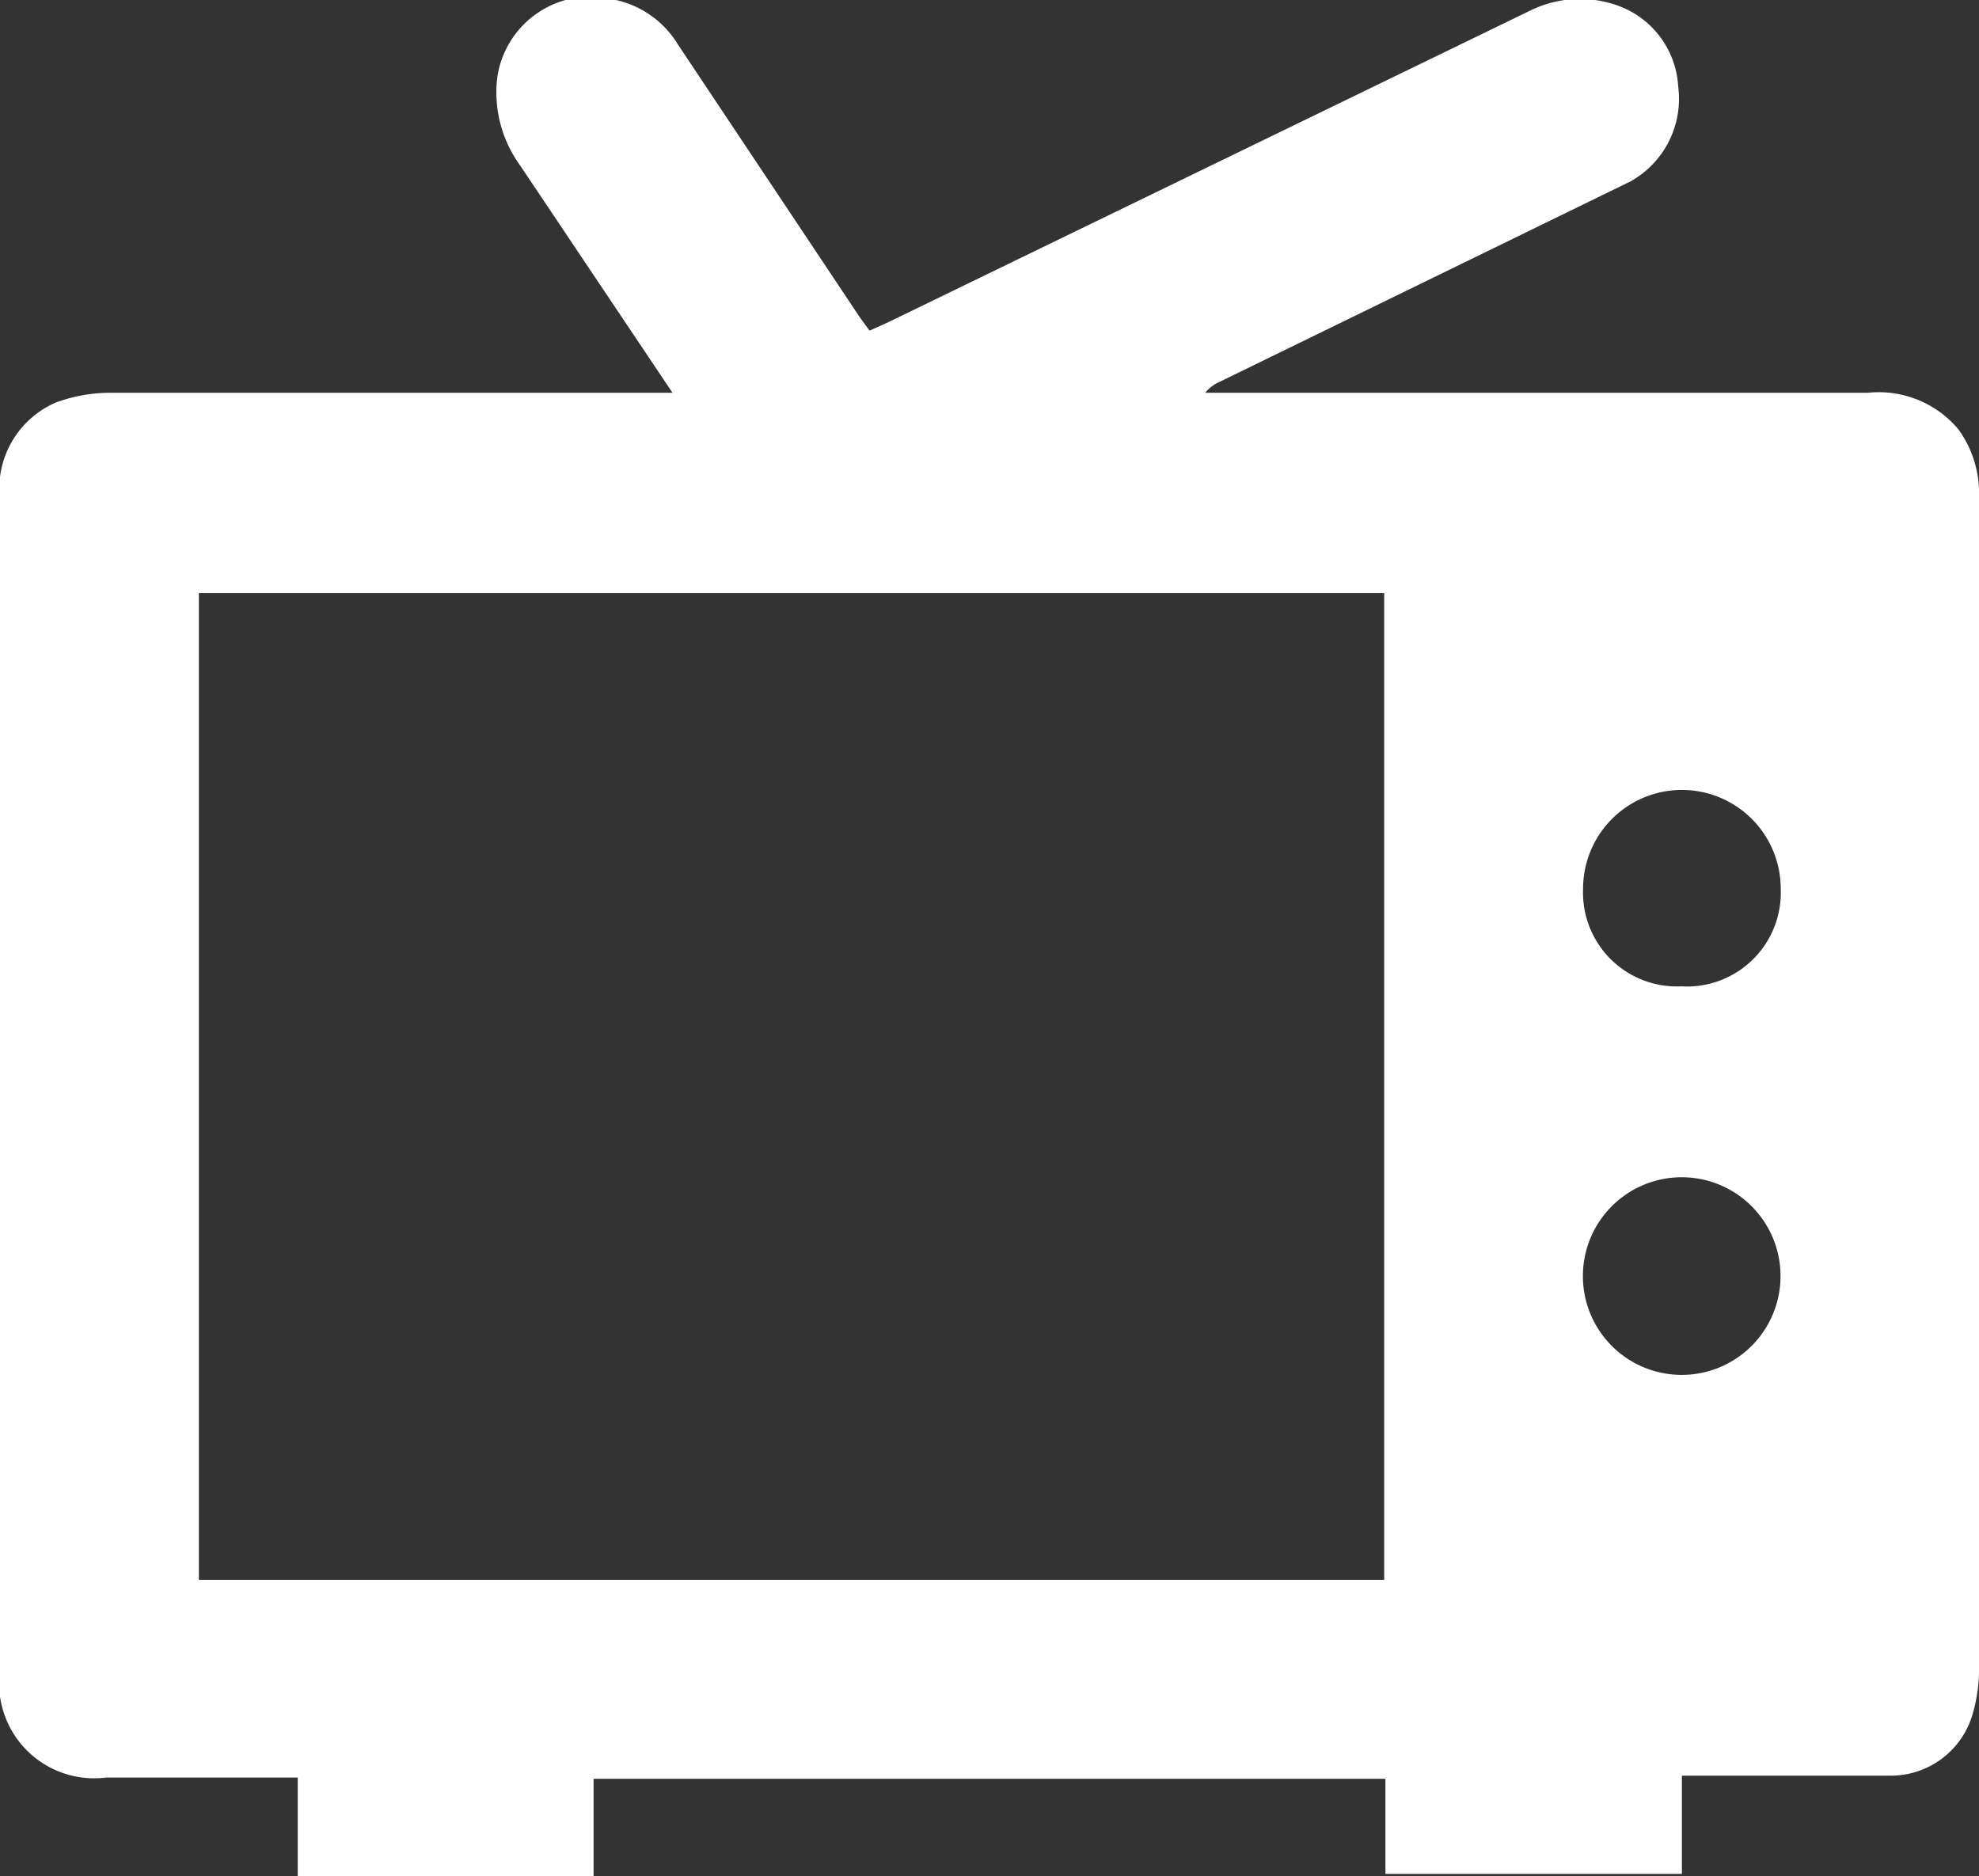
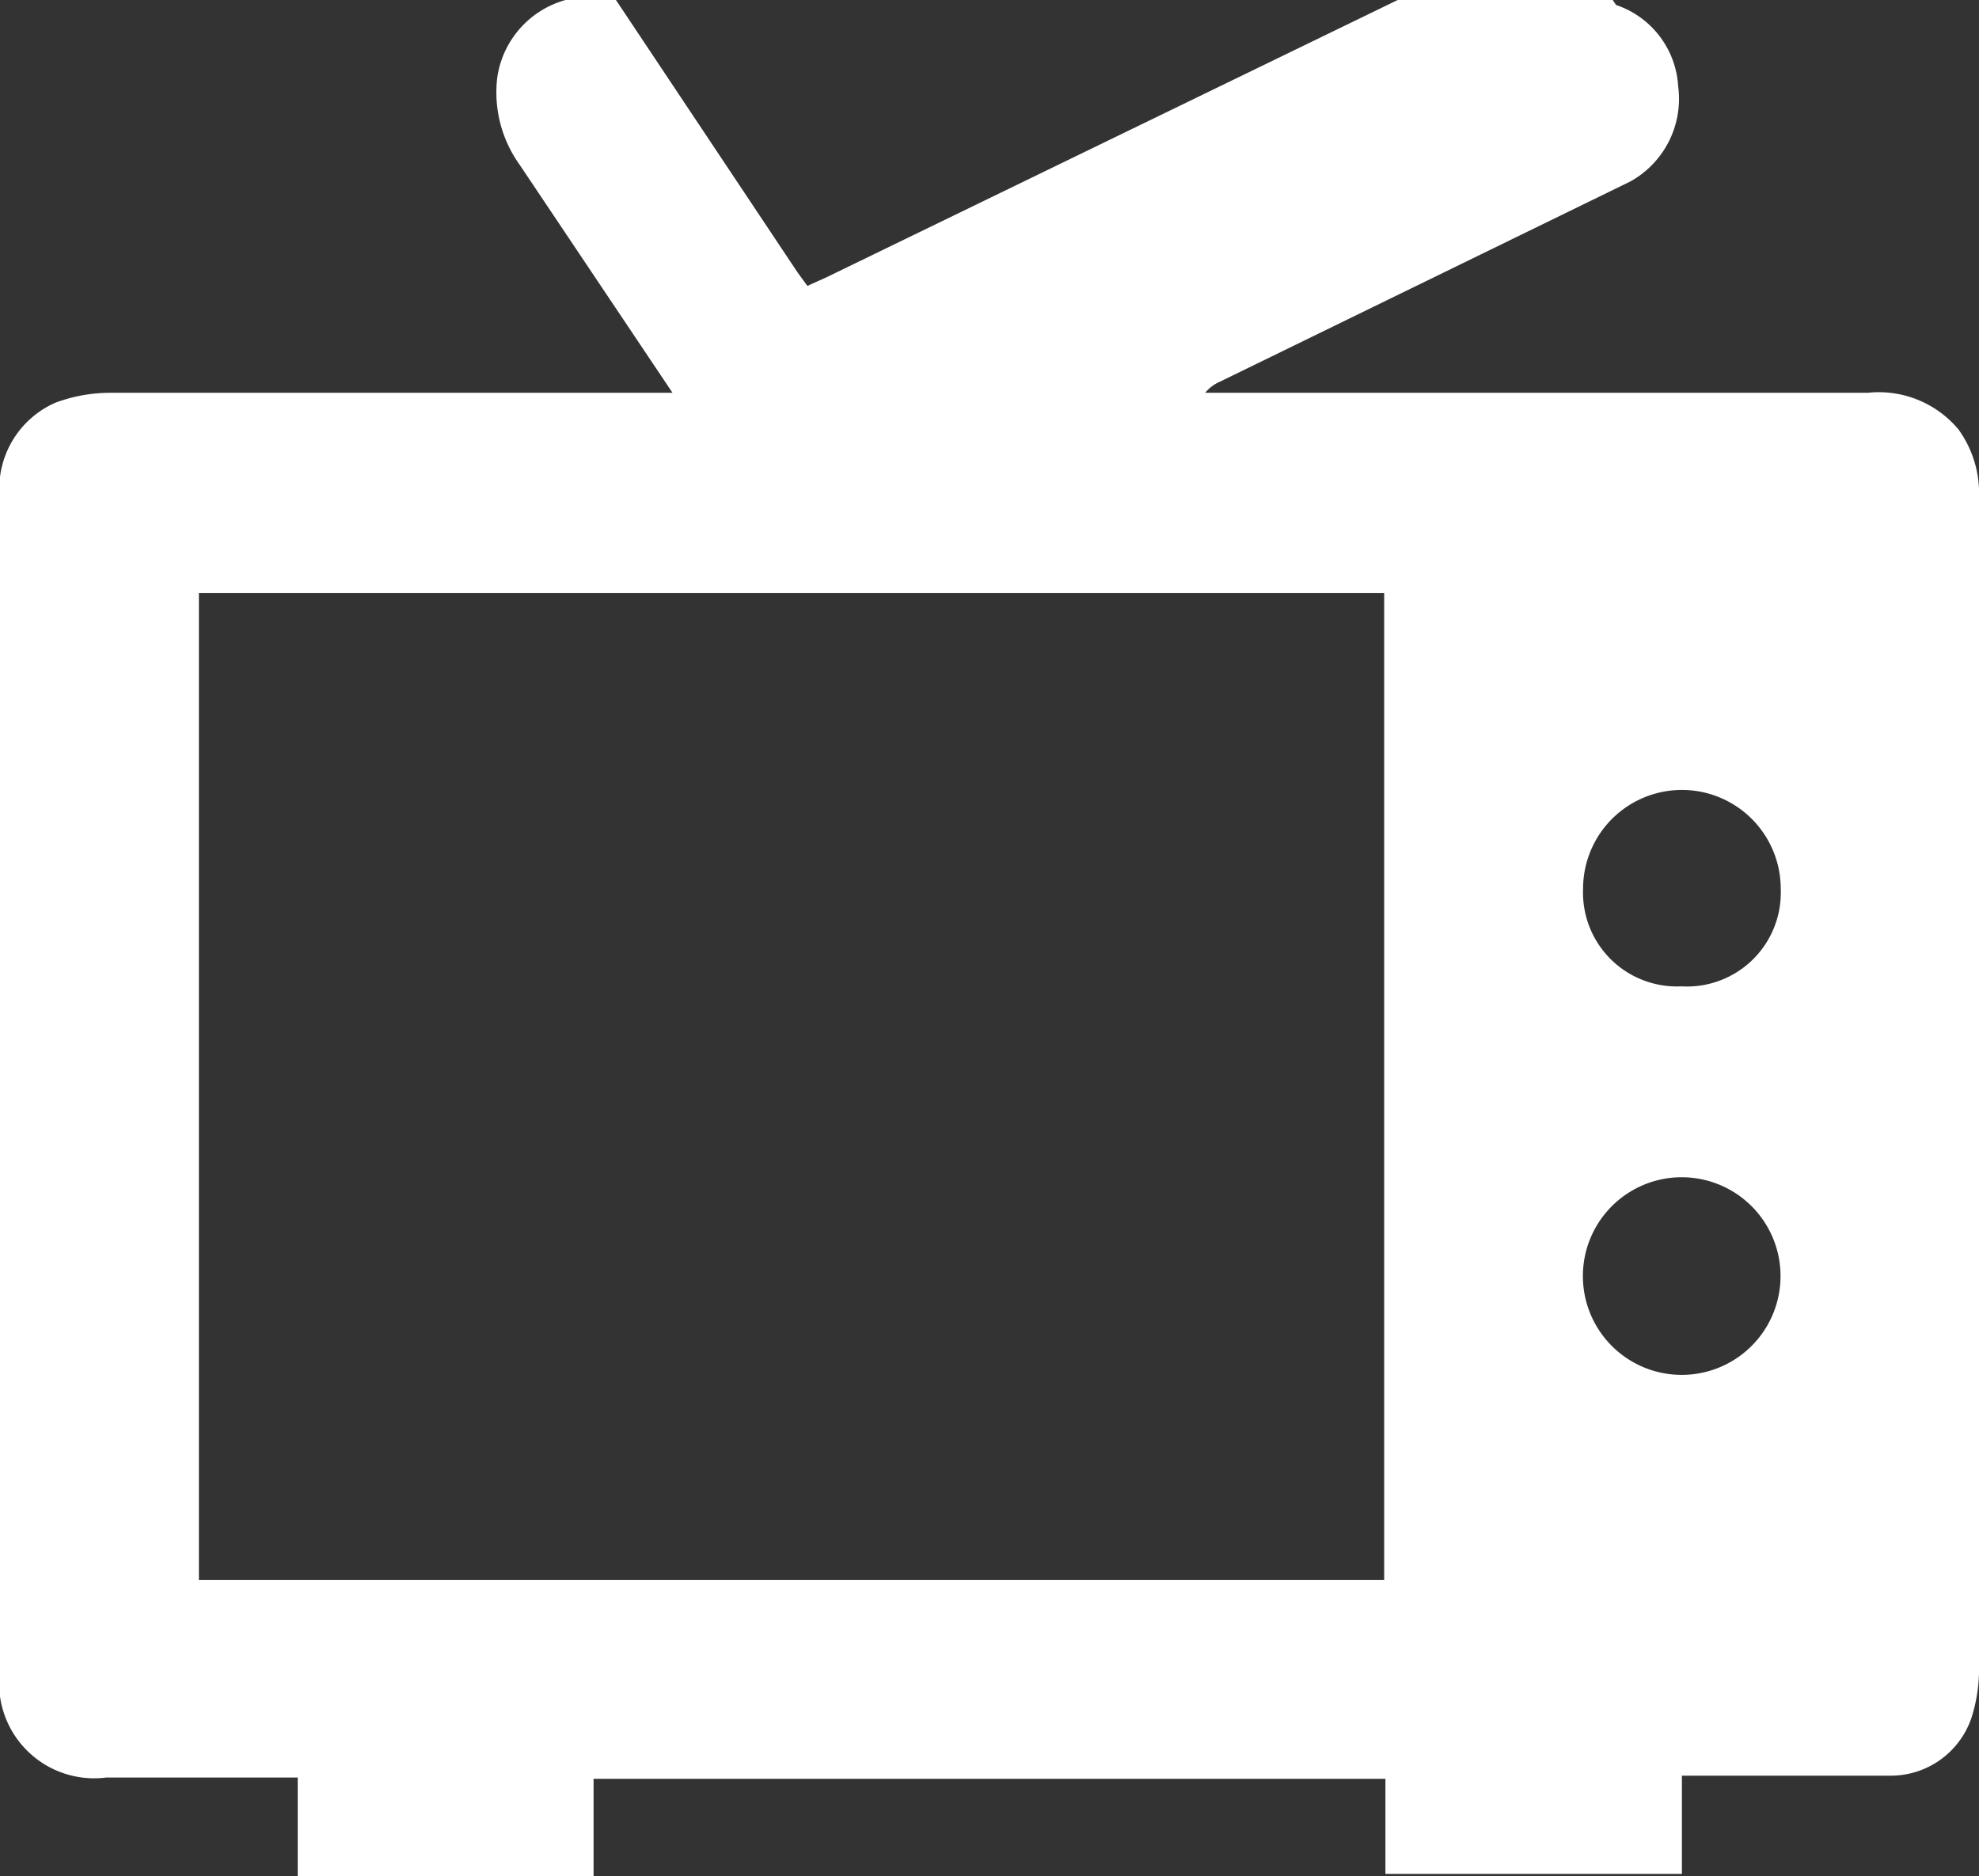
<svg xmlns="http://www.w3.org/2000/svg" viewBox="0 0 31.84 30.19">
  <rect x="0" y="0" width="31.84" height="30.19" fill="#333333" stroke="none" />
  <defs>
    <style>.cls-1{fill:#fff;}</style>
  </defs>
  <title>Recurso 5ldpi</title>
  <g id="Capa_2" data-name="Capa 2">
    <g id="Layer_3" data-name="Layer 3">
-       <path class="cls-1" d="M10.82,6.32,8.36,2.65A2,2,0,0,1,8,1.25,1.52,1.52,0,0,1,9.91,0a1.57,1.57,0,0,1,1,.72l2.92,4.38.16.22.31-.14,10.3-5A1.81,1.81,0,0,1,26,.08,1.47,1.47,0,0,1,27,1.39a1.52,1.52,0,0,1-.77,1.53L19.63,6.14a.63.63,0,0,0-.24.18h.3c3.45,0,6.91,0,10.36,0a1.67,1.67,0,0,1,1.46.59A1.75,1.75,0,0,1,31.84,8V10.7q0,8,0,16.08a2.6,2.6,0,0,1-.1.79,1.37,1.37,0,0,1-1.33,1c-1,0-2,0-3,0h-.35v1.58H22.29V28.62H9.55v1.57H4.79V28.6H1.71A1.53,1.53,0,0,1,0,26.87V8.05A1.51,1.51,0,0,1,.89,6.48a2.53,2.53,0,0,1,.91-.16c2.88,0,5.76,0,8.65,0Zm11.45,19.1V9.54H3.2V25.42Zm4.78-9.55a1.51,1.51,0,0,0,1.6-1.57,1.59,1.59,0,1,0-3.18,0A1.51,1.51,0,0,0,27.05,15.87Zm1.59,4.81a1.59,1.59,0,1,0-3.17-.05,1.59,1.59,0,0,0,3.17.05Z" />
+       <path class="cls-1" d="M10.82,6.32,8.36,2.65A2,2,0,0,1,8,1.25,1.52,1.52,0,0,1,9.91,0l2.92,4.38.16.22.31-.14,10.3-5A1.81,1.81,0,0,1,26,.08,1.47,1.47,0,0,1,27,1.39a1.52,1.52,0,0,1-.77,1.53L19.63,6.14a.63.63,0,0,0-.24.18h.3c3.45,0,6.91,0,10.36,0a1.67,1.67,0,0,1,1.46.59A1.75,1.75,0,0,1,31.84,8V10.7q0,8,0,16.08a2.6,2.6,0,0,1-.1.79,1.37,1.37,0,0,1-1.33,1c-1,0-2,0-3,0h-.35v1.58H22.29V28.62H9.55v1.57H4.79V28.6H1.71A1.53,1.53,0,0,1,0,26.87V8.05A1.51,1.51,0,0,1,.89,6.48a2.53,2.53,0,0,1,.91-.16c2.88,0,5.76,0,8.65,0Zm11.45,19.1V9.54H3.2V25.42Zm4.78-9.55a1.51,1.51,0,0,0,1.6-1.57,1.59,1.59,0,1,0-3.18,0A1.51,1.51,0,0,0,27.05,15.87Zm1.59,4.81a1.59,1.59,0,1,0-3.17-.05,1.59,1.59,0,0,0,3.17.05Z" />
    </g>
  </g>
</svg>